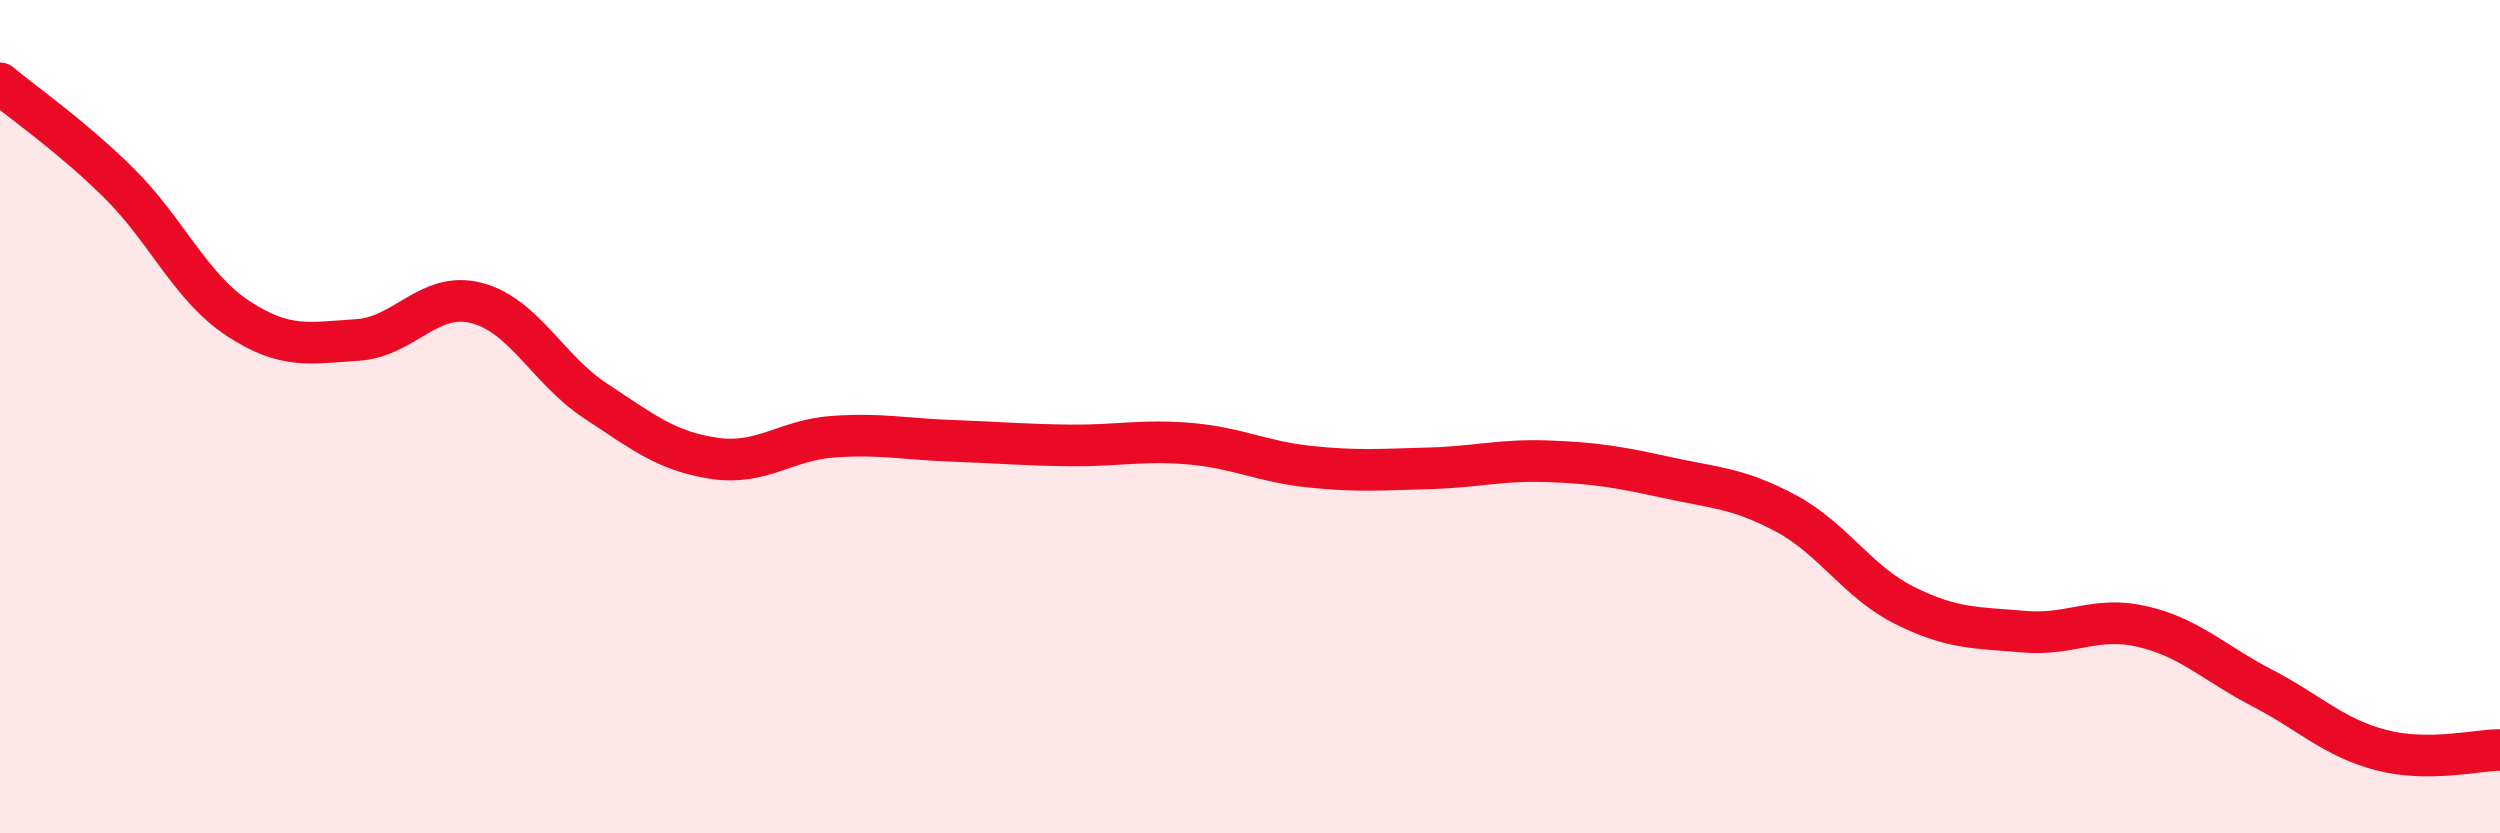
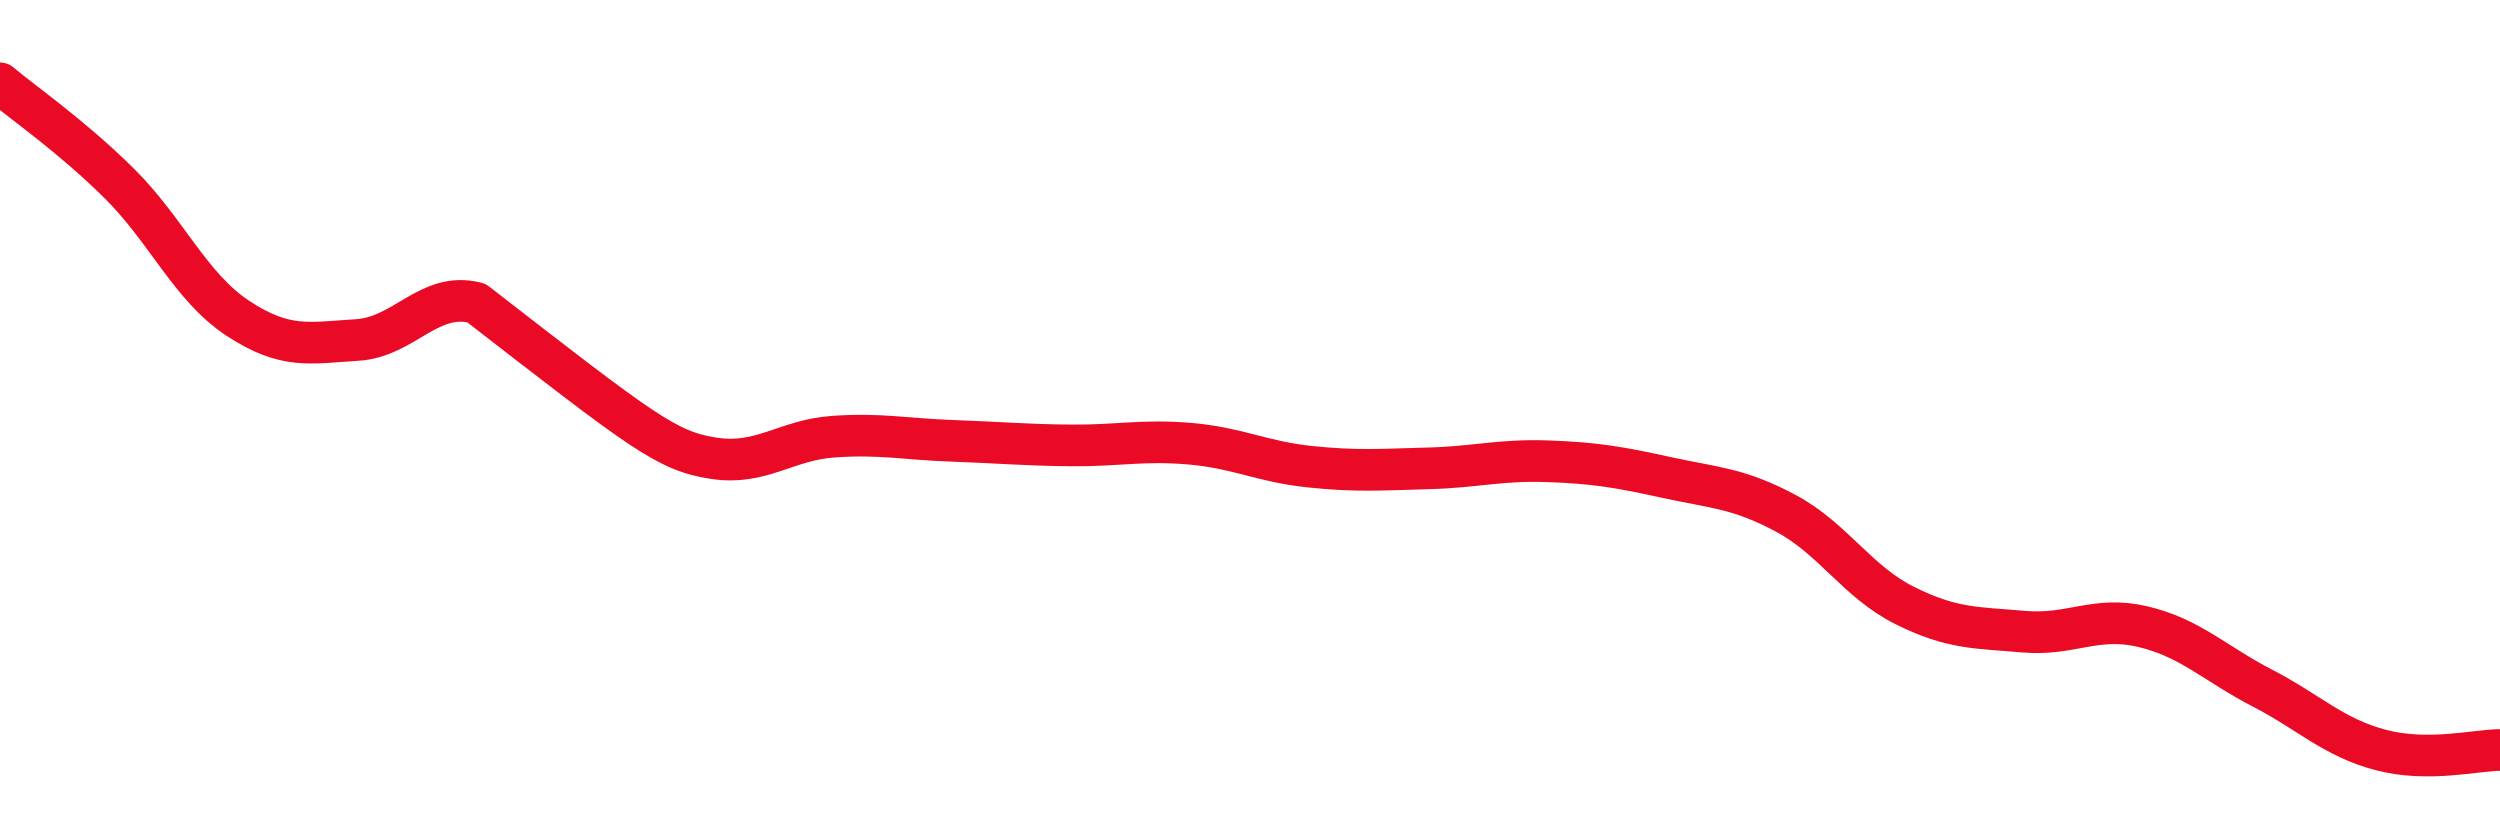
<svg xmlns="http://www.w3.org/2000/svg" width="60" height="20" viewBox="0 0 60 20">
-   <path d="M 0,2 C 0.57,2.48 1.72,3.27 2.86,4.4 C 4,5.53 4.57,6.89 5.71,7.64 C 6.85,8.39 7.43,8.23 8.57,8.16 C 9.71,8.09 10.29,6.98 11.43,7.27 C 12.57,7.56 13.15,8.87 14.29,9.62 C 15.43,10.37 16,10.83 17.14,11 C 18.28,11.17 18.86,10.56 20,10.48 C 21.14,10.4 21.72,10.54 22.86,10.58 C 24,10.62 24.57,10.68 25.71,10.69 C 26.85,10.7 27.43,10.55 28.57,10.65 C 29.71,10.75 30.29,11.08 31.43,11.2 C 32.57,11.32 33.15,11.27 34.29,11.24 C 35.43,11.21 36,11.03 37.14,11.07 C 38.28,11.11 38.86,11.21 40,11.46 C 41.14,11.71 41.72,11.71 42.86,12.32 C 44,12.93 44.57,13.96 45.71,14.53 C 46.85,15.1 47.43,15.06 48.57,15.16 C 49.71,15.26 50.29,14.77 51.43,15.04 C 52.57,15.31 53.15,15.92 54.29,16.51 C 55.43,17.1 56,17.7 57.14,18 C 58.28,18.3 59.43,18 60,18L60 20L0 20Z" fill="#EB0A25" opacity="0.1" stroke-linecap="round" stroke-linejoin="round" />
-   <path d="M 0,2 C 0.57,2.48 1.72,3.27 2.86,4.4 C 4,5.53 4.57,6.89 5.71,7.64 C 6.85,8.39 7.43,8.23 8.57,8.16 C 9.71,8.09 10.29,6.98 11.43,7.27 C 12.57,7.56 13.15,8.87 14.29,9.62 C 15.43,10.37 16,10.83 17.14,11 C 18.28,11.17 18.86,10.56 20,10.48 C 21.14,10.4 21.72,10.54 22.86,10.58 C 24,10.62 24.57,10.68 25.71,10.69 C 26.85,10.7 27.43,10.55 28.57,10.65 C 29.71,10.75 30.29,11.08 31.43,11.2 C 32.57,11.32 33.15,11.27 34.29,11.24 C 35.43,11.21 36,11.03 37.14,11.07 C 38.28,11.11 38.86,11.21 40,11.46 C 41.14,11.71 41.72,11.71 42.86,12.32 C 44,12.93 44.57,13.96 45.71,14.53 C 46.85,15.1 47.43,15.06 48.57,15.16 C 49.71,15.26 50.29,14.77 51.43,15.04 C 52.57,15.31 53.15,15.92 54.29,16.51 C 55.43,17.1 56,17.7 57.14,18 C 58.28,18.3 59.43,18 60,18" stroke="#EB0A25" stroke-width="1" fill="none" stroke-linecap="round" stroke-linejoin="round" />
+   <path d="M 0,2 C 0.57,2.48 1.72,3.27 2.86,4.4 C 4,5.53 4.57,6.89 5.71,7.64 C 6.85,8.39 7.43,8.23 8.57,8.16 C 9.71,8.09 10.29,6.98 11.43,7.27 C 15.43,10.37 16,10.83 17.14,11 C 18.28,11.17 18.86,10.56 20,10.48 C 21.14,10.4 21.72,10.54 22.86,10.58 C 24,10.62 24.57,10.68 25.71,10.69 C 26.85,10.7 27.43,10.55 28.57,10.65 C 29.71,10.75 30.29,11.08 31.43,11.2 C 32.57,11.32 33.15,11.27 34.29,11.24 C 35.43,11.21 36,11.03 37.14,11.07 C 38.28,11.11 38.86,11.21 40,11.46 C 41.14,11.71 41.72,11.71 42.86,12.32 C 44,12.93 44.57,13.96 45.71,14.53 C 46.85,15.1 47.43,15.06 48.57,15.16 C 49.71,15.26 50.29,14.77 51.43,15.04 C 52.57,15.31 53.15,15.92 54.29,16.51 C 55.43,17.1 56,17.7 57.14,18 C 58.28,18.3 59.43,18 60,18" stroke="#EB0A25" stroke-width="1" fill="none" stroke-linecap="round" stroke-linejoin="round" />
</svg>